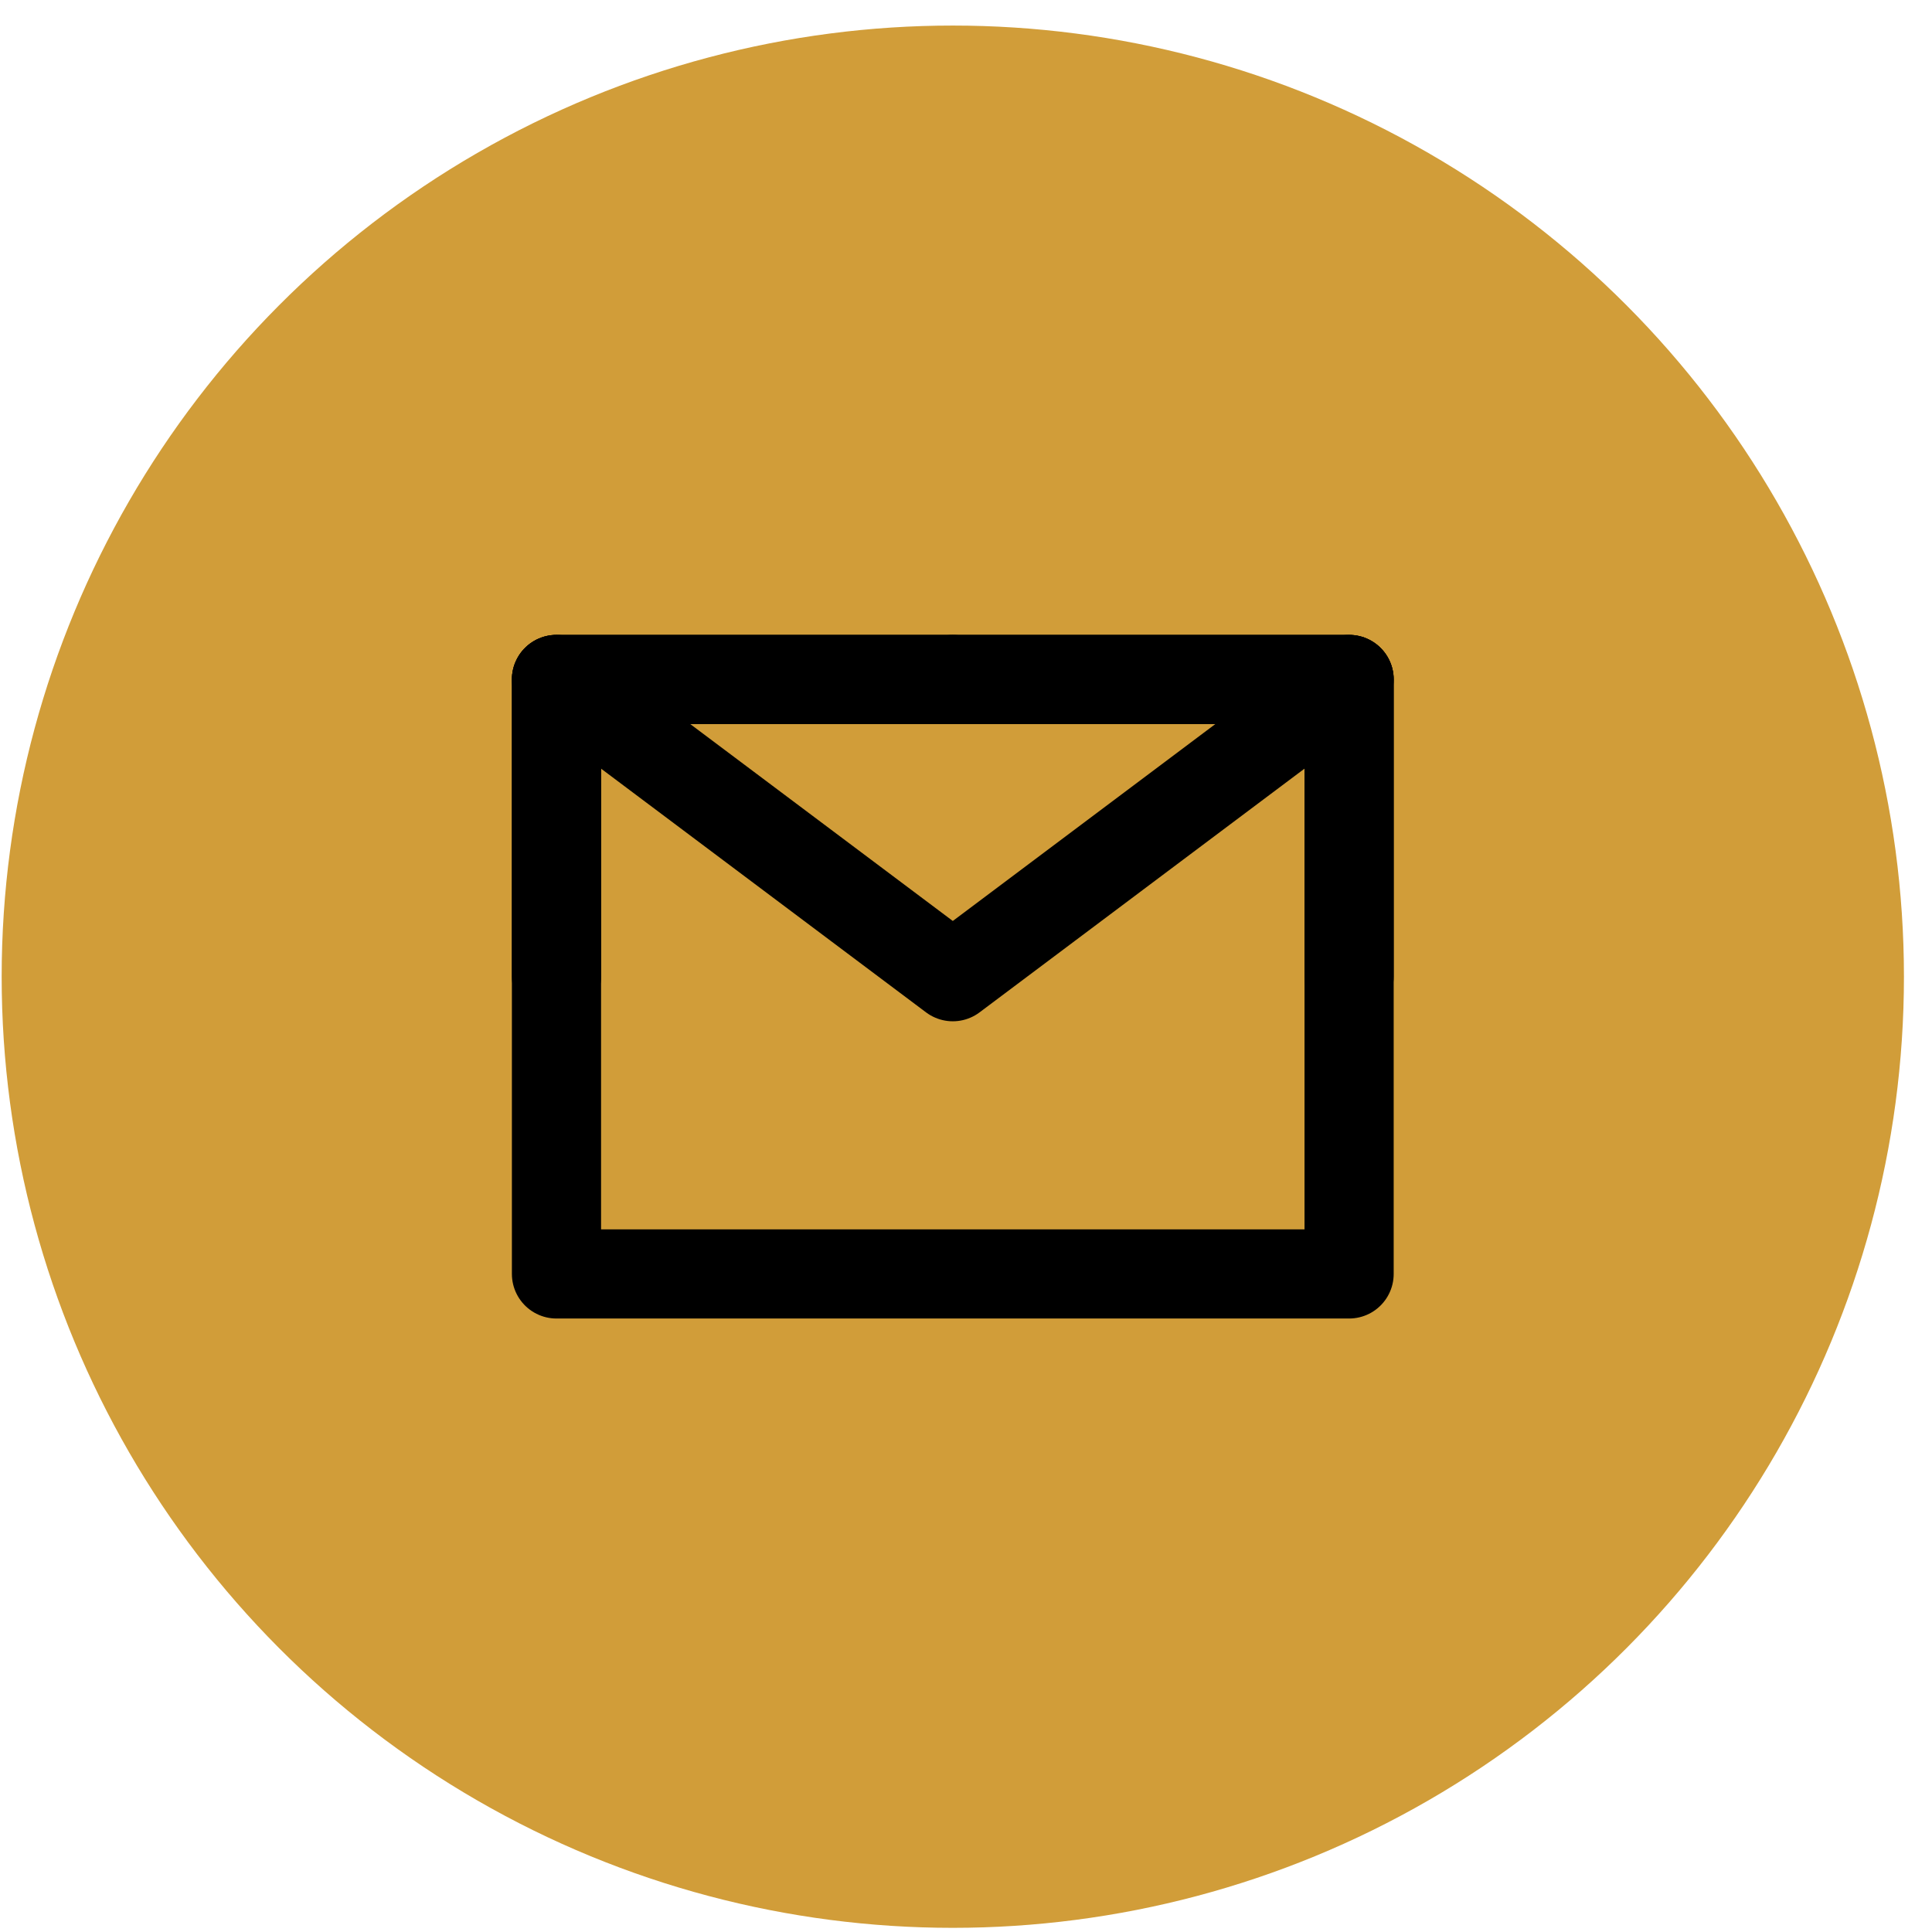
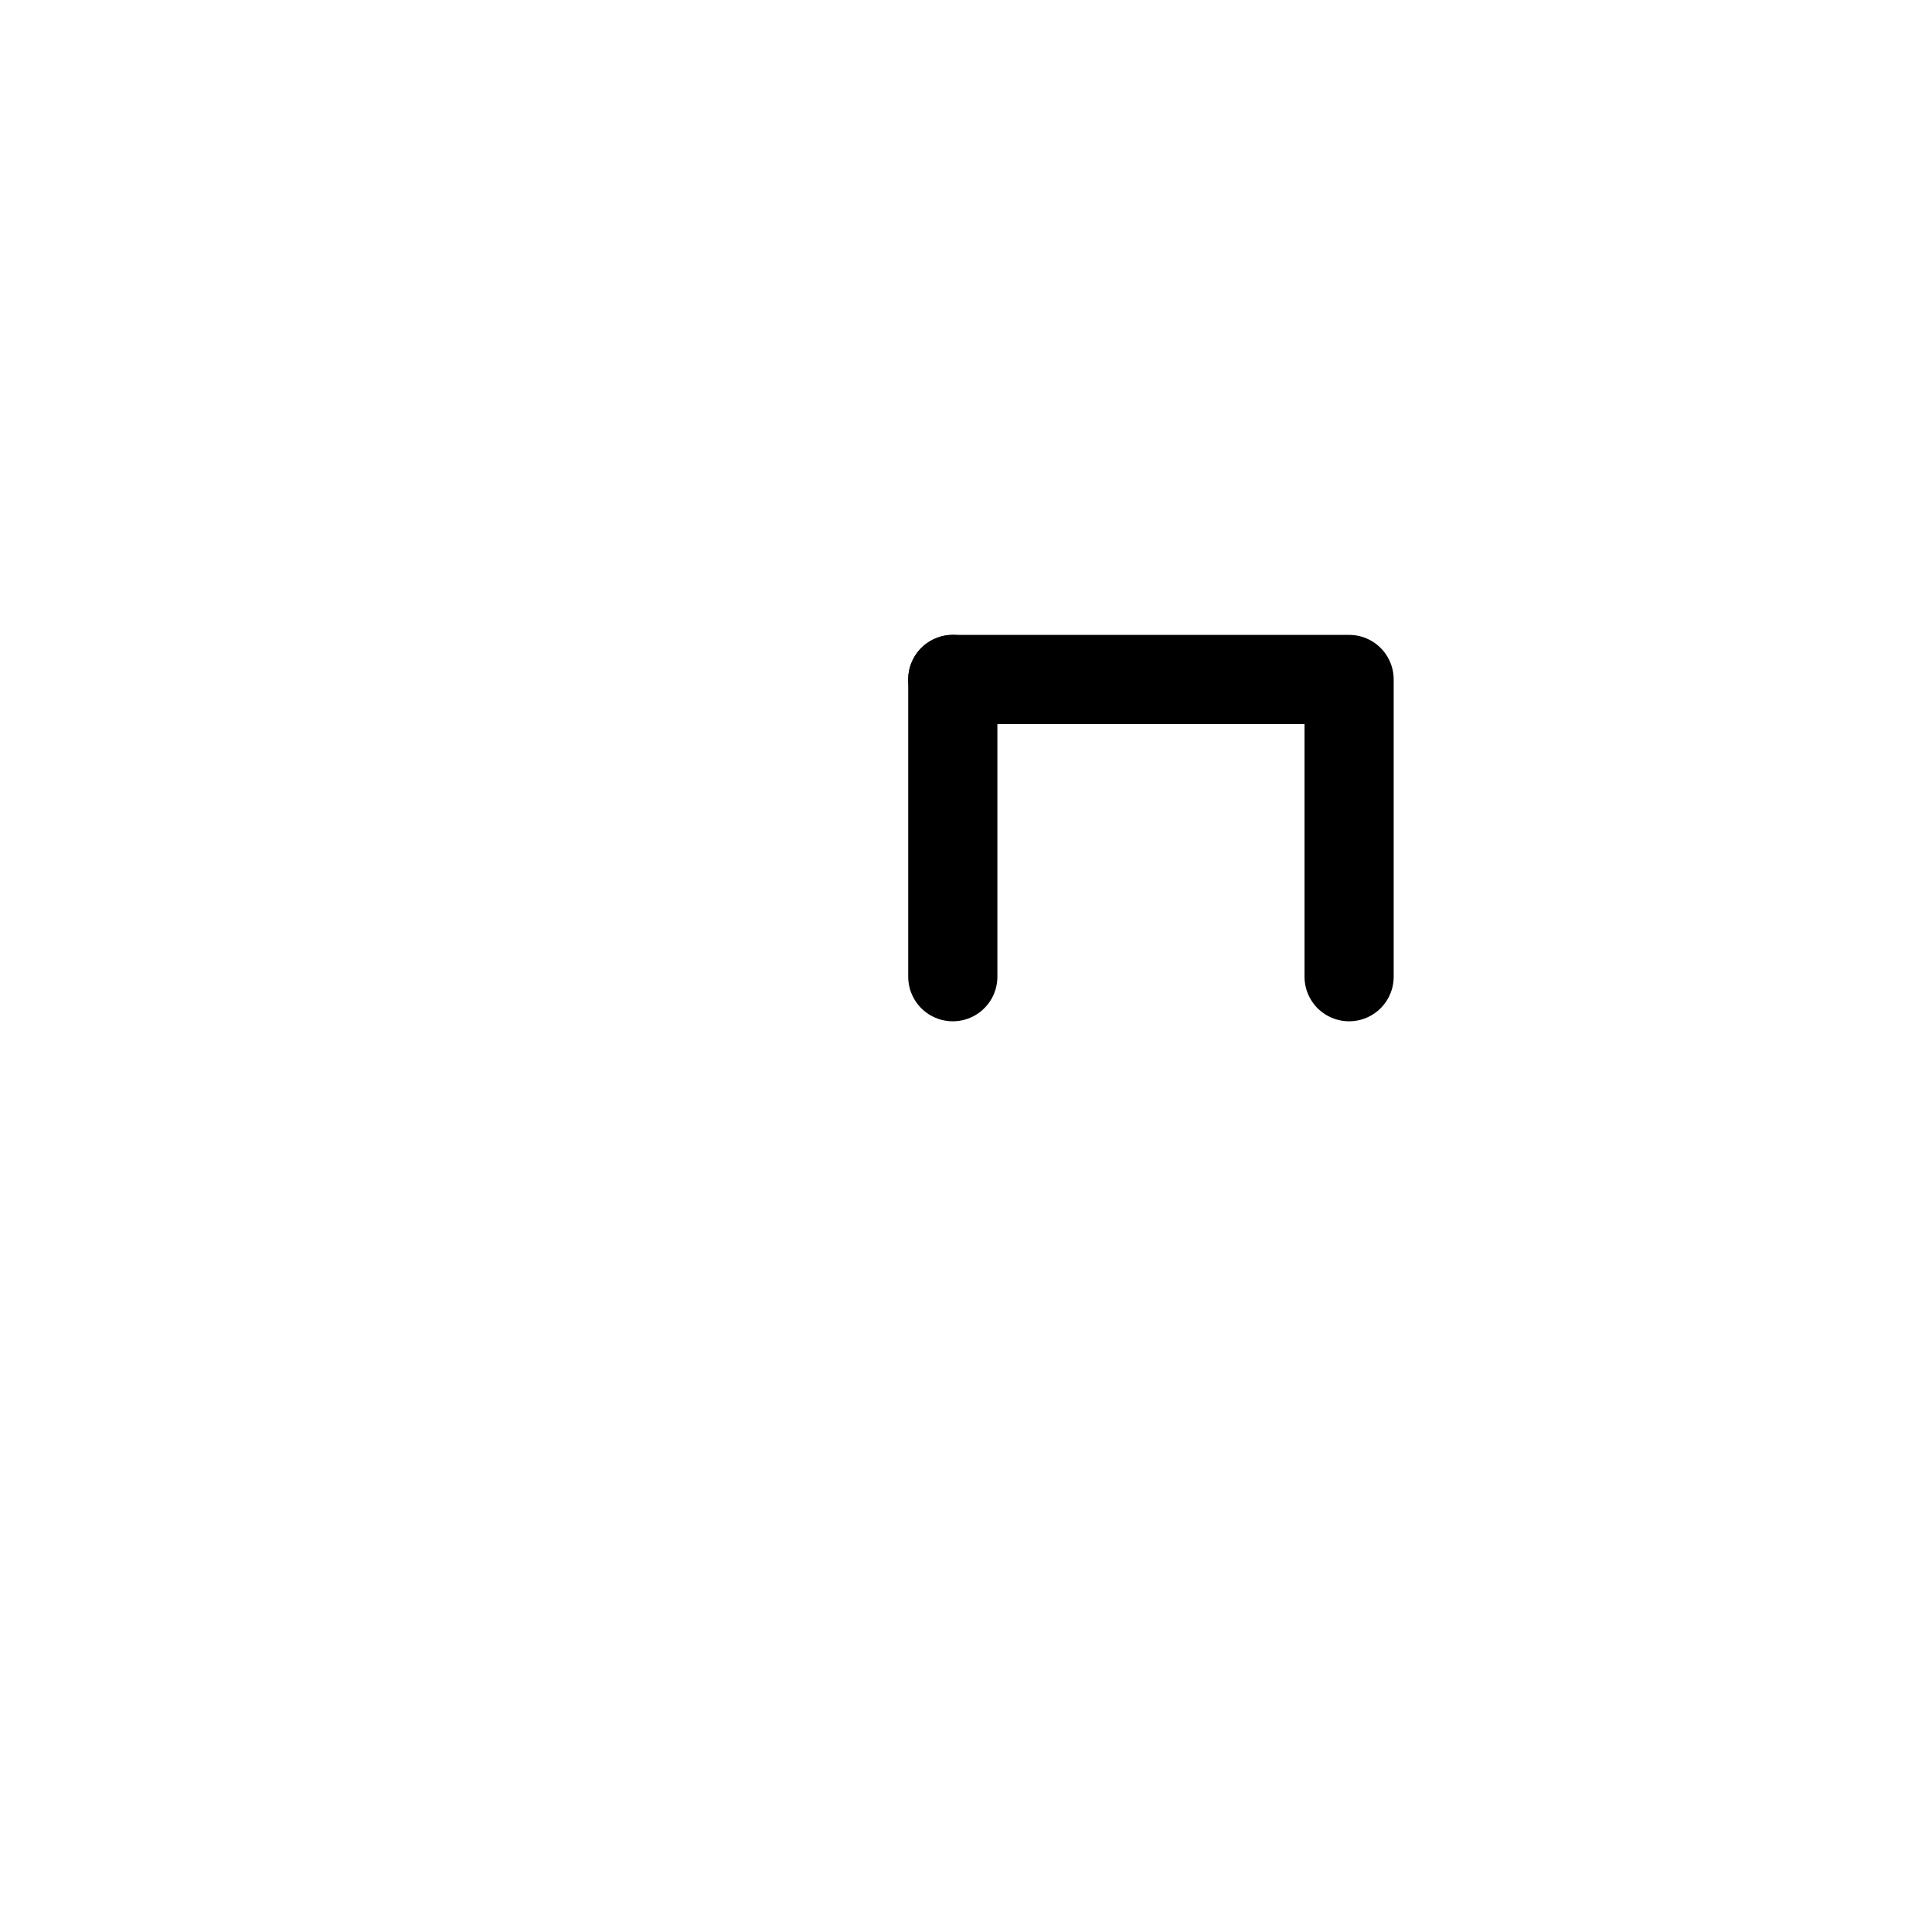
<svg xmlns="http://www.w3.org/2000/svg" width="65" height="65" viewBox="0 0 65 65" fill="none">
-   <circle cx="32.056" cy="32.86" r="32" fill="#D19D39" />
-   <path d="M18.722 42.86H45.389V32.86V22.86H32.056H18.722V32.86V42.86Z" stroke="black" stroke-width="3" stroke-linejoin="round" />
-   <path d="M18.722 22.86L32.056 32.86L45.389 22.86" stroke="black" stroke-width="3" stroke-linecap="round" stroke-linejoin="round" />
-   <path d="M32.056 22.86H18.722V32.86" stroke="black" stroke-width="3" stroke-linecap="round" stroke-linejoin="round" />
+   <path d="M32.056 22.86V32.86" stroke="black" stroke-width="3" stroke-linecap="round" stroke-linejoin="round" />
  <path d="M45.389 32.86V22.86H32.056" stroke="black" stroke-width="3" stroke-linecap="round" stroke-linejoin="round" />
</svg>